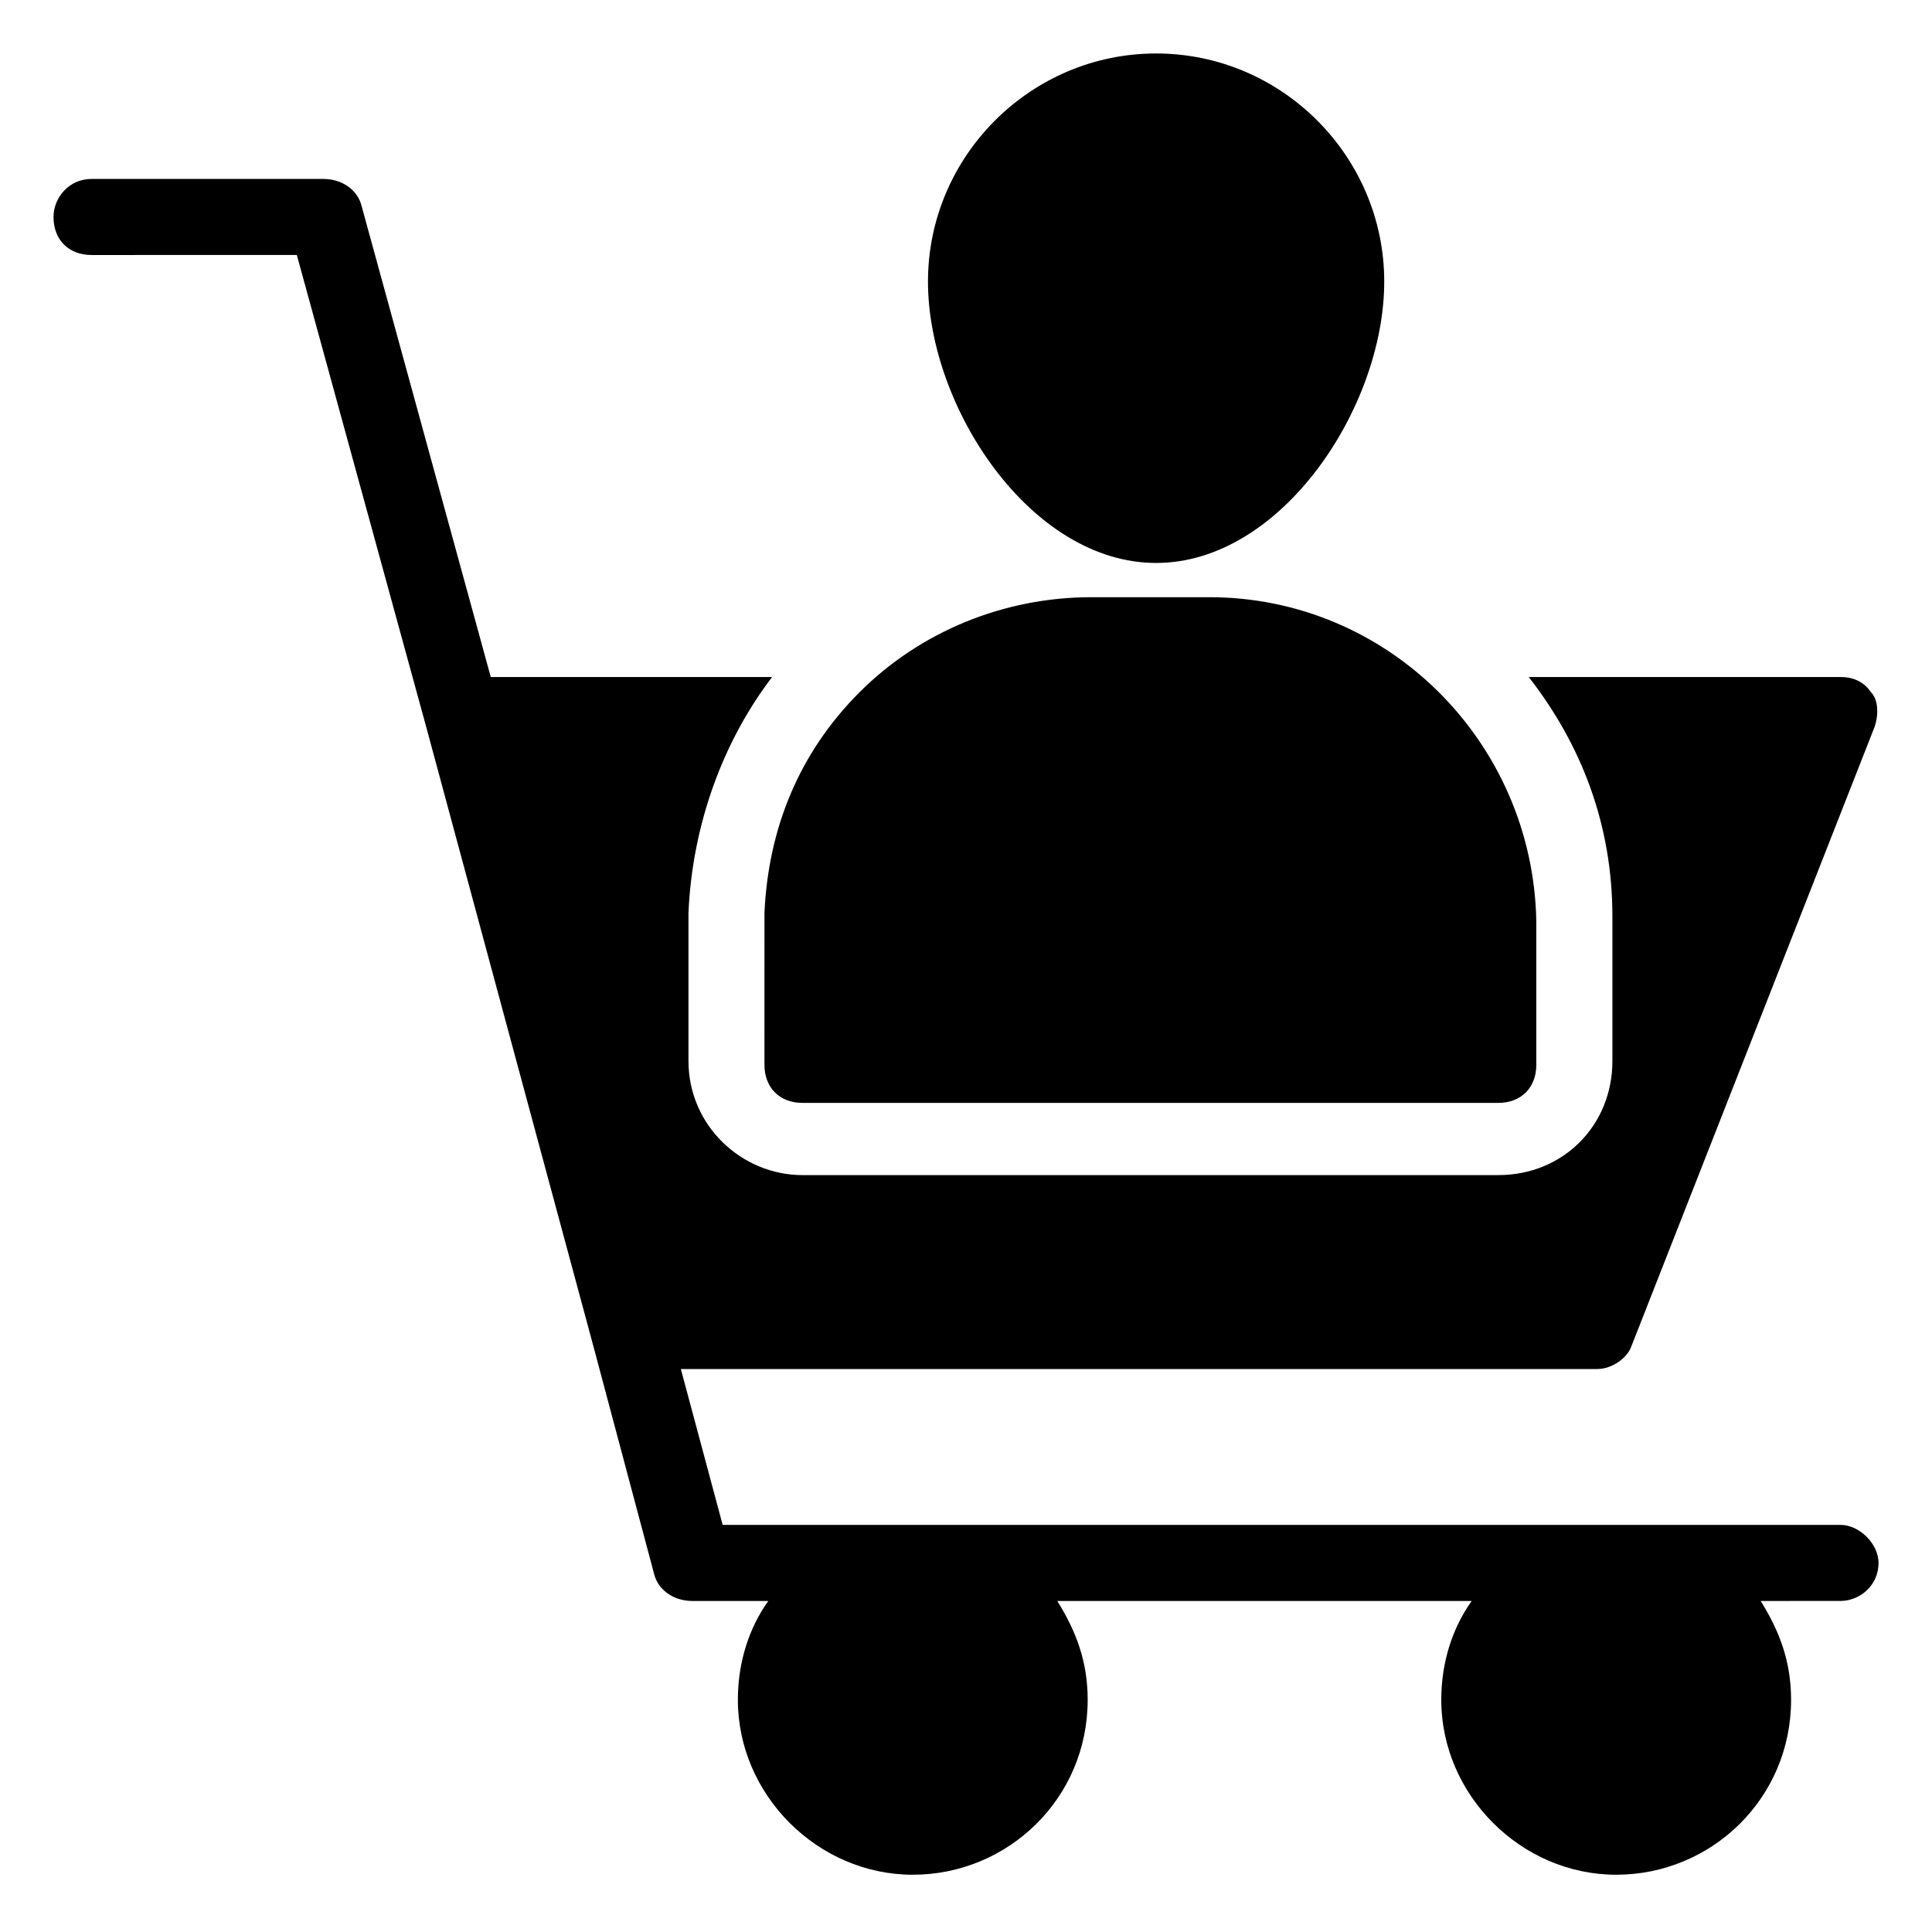
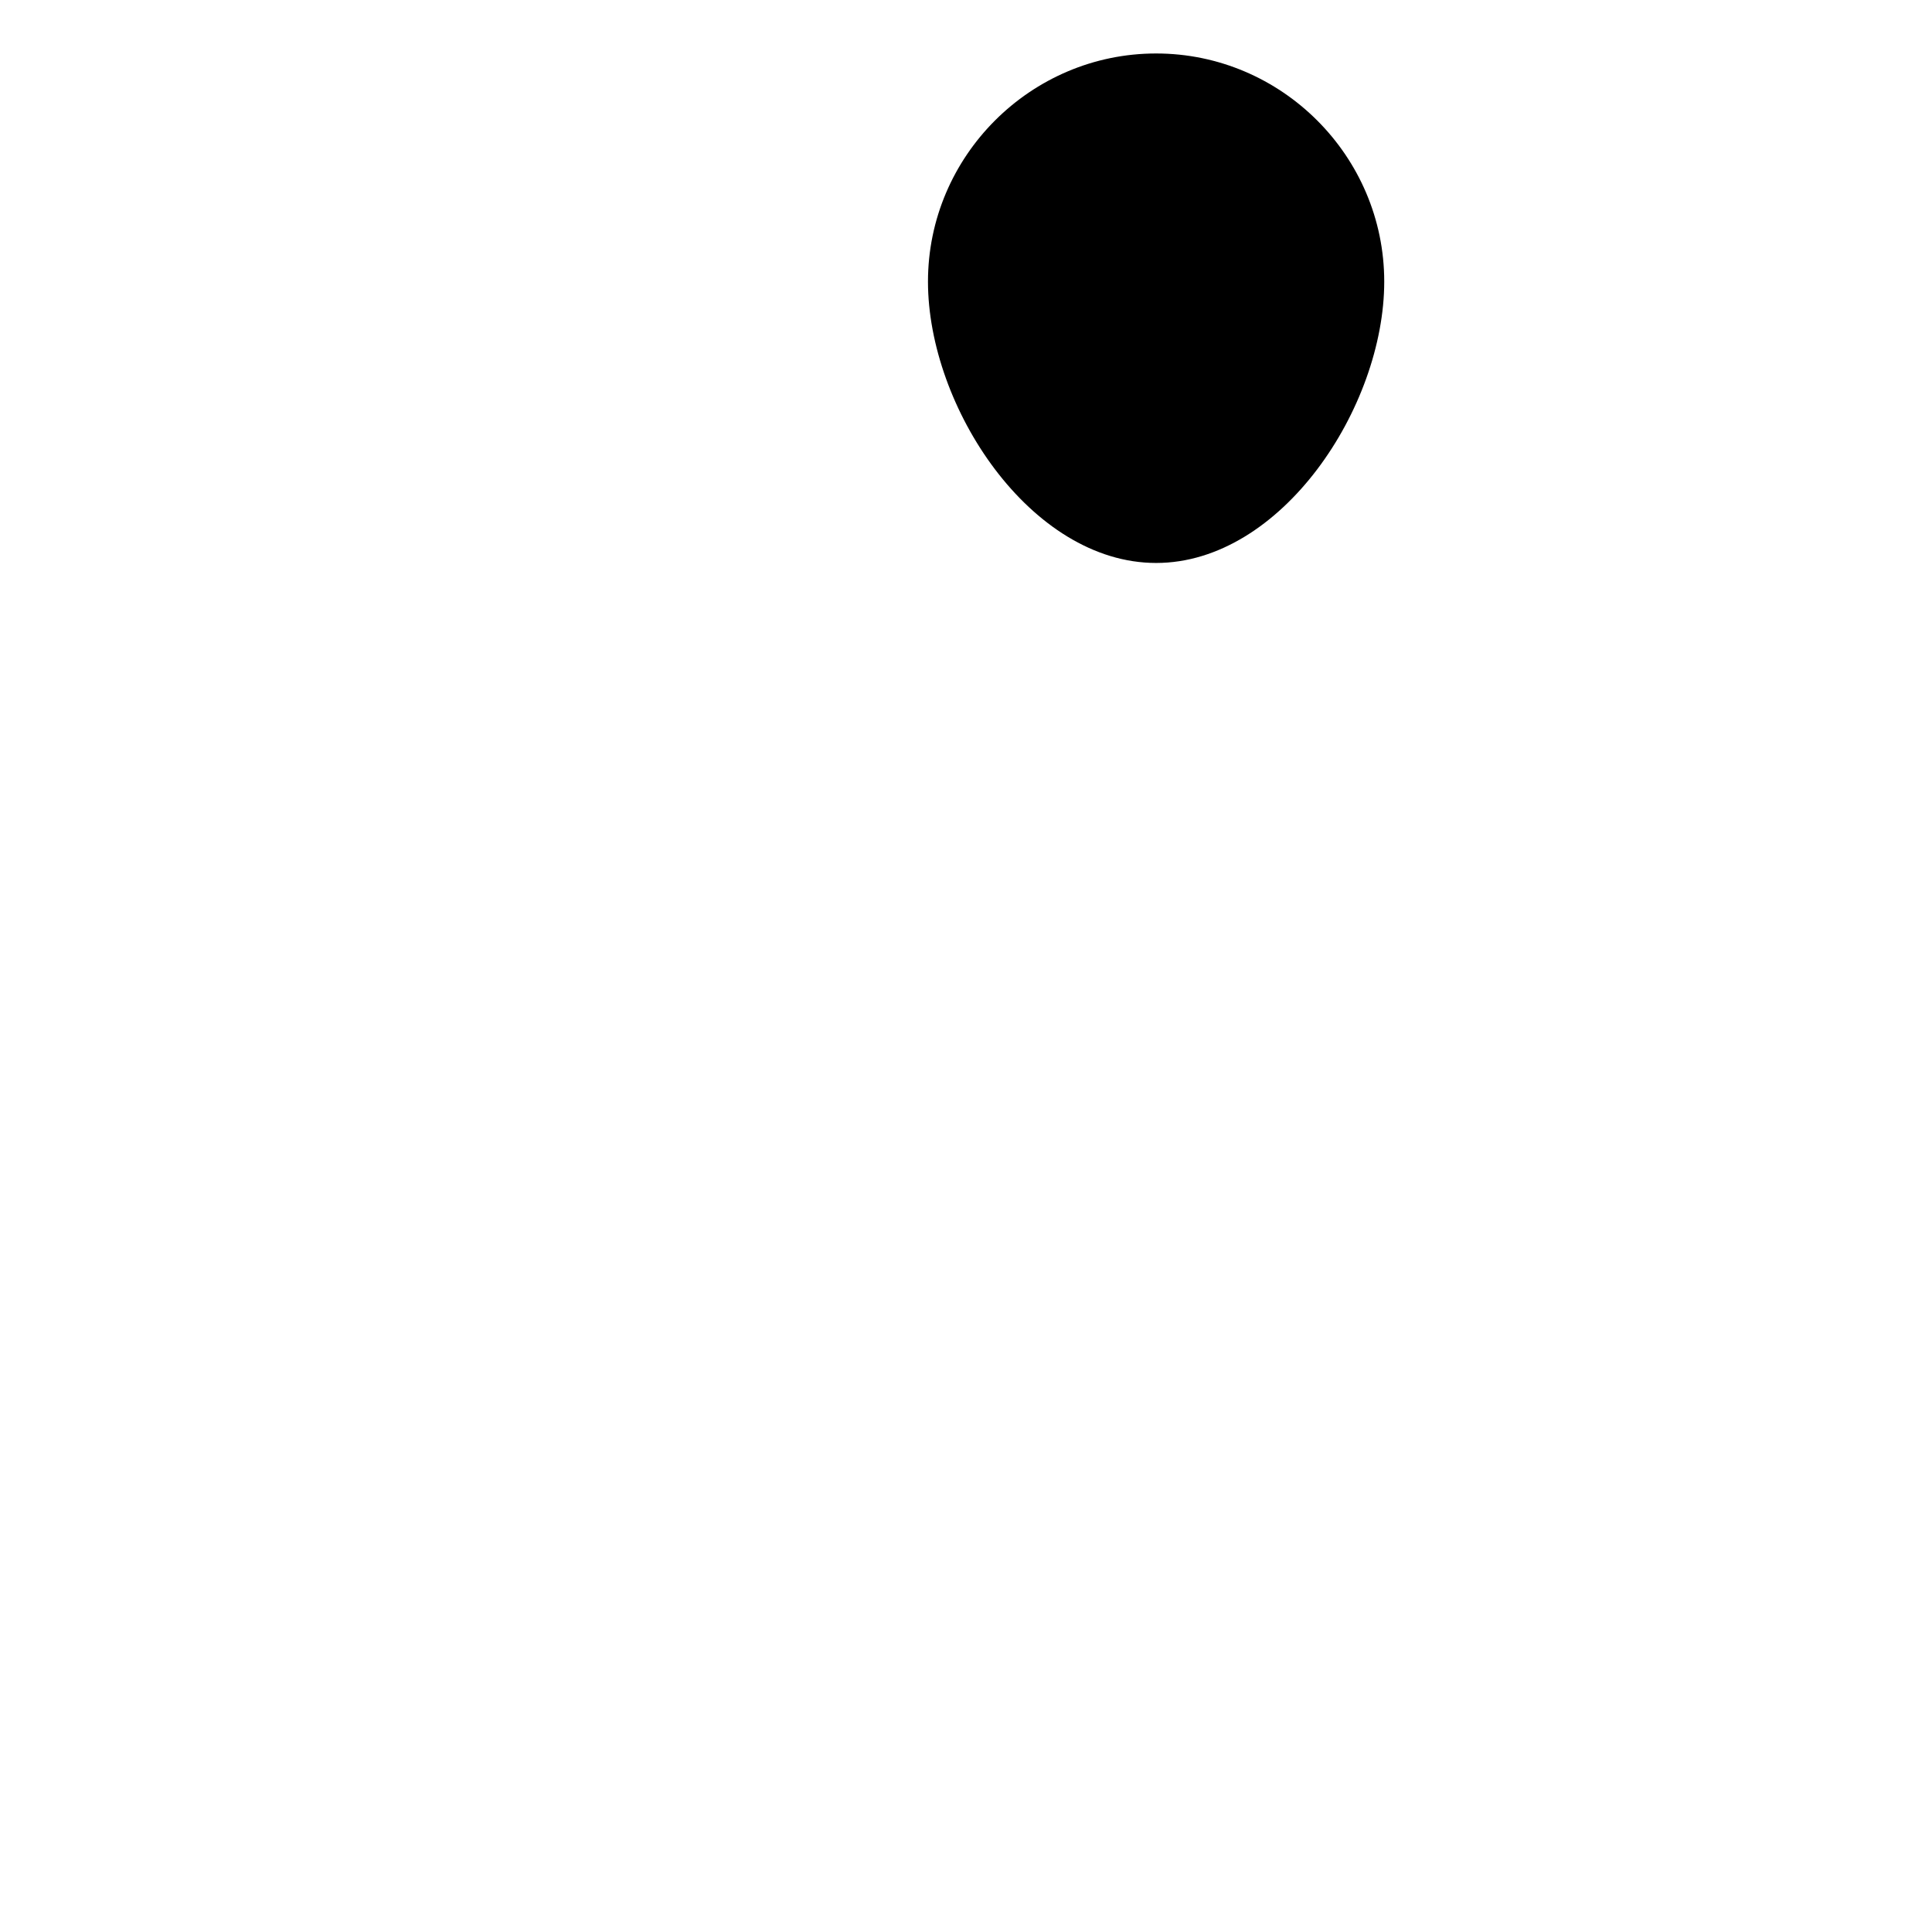
<svg xmlns="http://www.w3.org/2000/svg" fill="#000000" width="800px" height="800px" version="1.1" viewBox="144 144 512 512">
  <g>
-     <path d="m222.66 211.57 34.258 124.95 44.336 164.24 16.121 60.457c1.008 4.031 5.039 7.055 10.078 7.055h20.152c-5.039 7.055-8.062 16.121-8.062 26.199 0 25.191 21.16 46.352 46.352 46.352s46.352-20.152 46.352-46.352c0-10.078-3.023-18.137-8.062-26.199h109.83c-5.039 7.055-8.062 16.121-8.062 26.199 0 25.191 21.16 46.352 46.352 46.352 25.191 0 46.352-20.152 46.352-46.352 0-10.078-3.023-18.137-8.062-26.199l21.16-0.004c5.039 0 10.078-4.031 10.078-10.078 0-5.039-5.039-10.078-10.078-10.078l-296.24 0.004-11.082-41.312h242.84c4.031 0 8.062-3.023 9.07-6.047l64.488-164.24c1.008-3.023 1.008-7.055-1.008-9.07-2.016-3.023-5.039-4.031-8.062-4.031h-82.625c14.105 18.137 22.168 39.297 22.168 63.48v38.289c0 17.129-13.098 30.23-30.23 30.23l-184.39 0.004c-16.121 0-30.23-13.098-30.23-30.23v-39.297c1.008-23.176 9.07-45.344 22.168-62.473h-74.562l-34.262-124.94c-1.004-4.031-5.035-7.055-10.074-7.055h-61.465c-6.047 0-10.078 5.039-10.078 10.078 0 6.047 4.031 10.078 10.078 10.078z" />
    <path d="m450.38 293.19c33.25 0 60.457-41.312 60.457-74.562s-27.207-60.457-60.457-60.457-60.457 27.207-60.457 60.457 27.207 74.562 60.457 74.562z" />
-     <path d="m346.59 426.2c0 6.047 4.031 10.078 10.078 10.078h184.39c6.047 0 10.078-4.031 10.078-10.078v-38.289c-1.008-47.359-39.297-85.648-86.656-85.648h-31.234c-23.176 0-45.344 9.07-61.465 25.191-16.121 16.121-24.184 36.273-25.191 58.441-0.004 0-0.004 40.305-0.004 40.305z" />
  </g>
</svg>